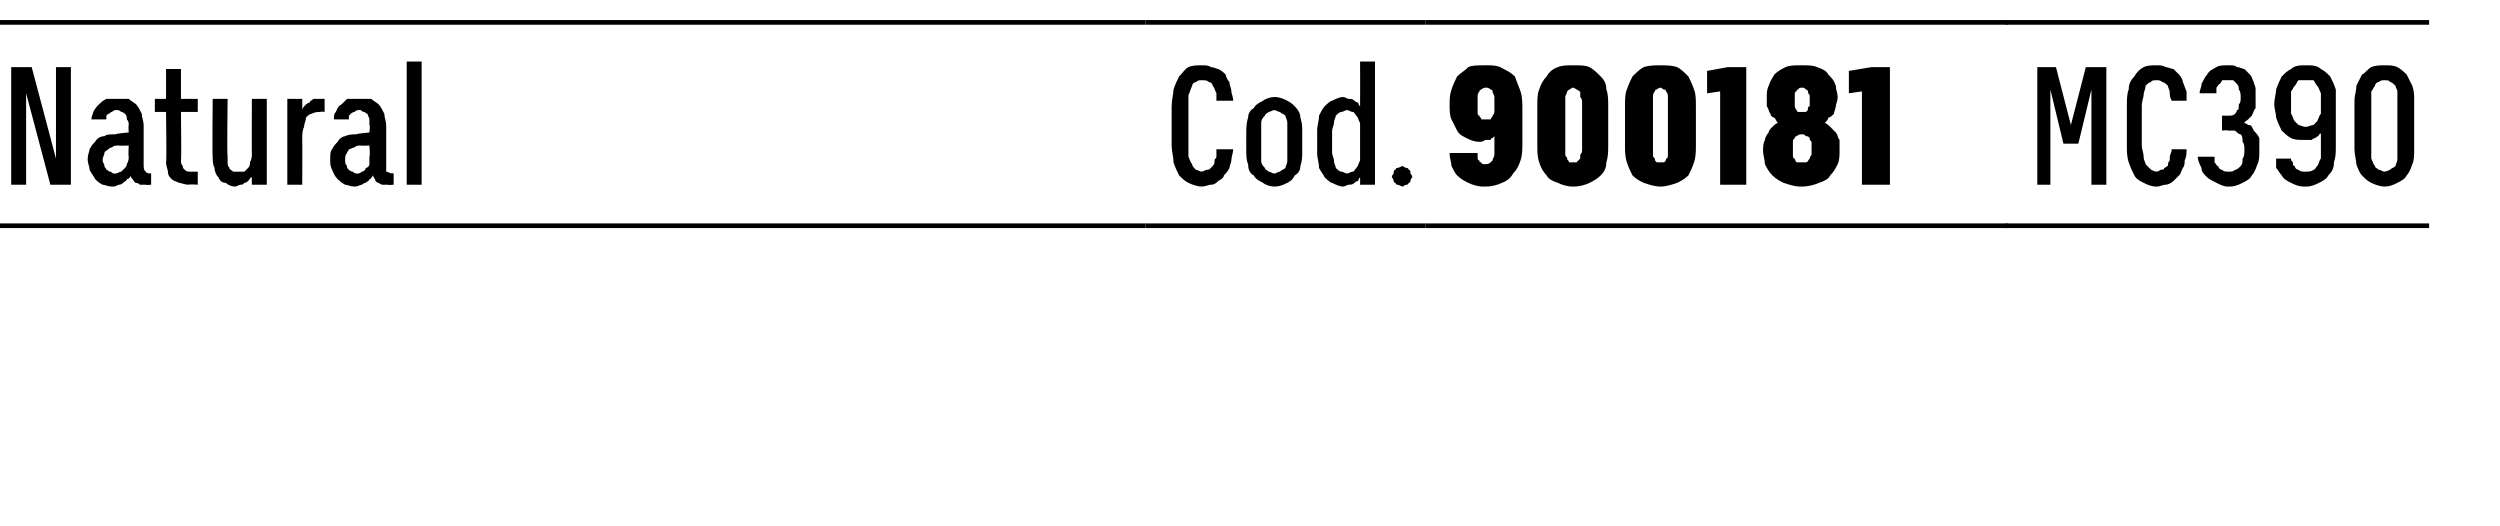
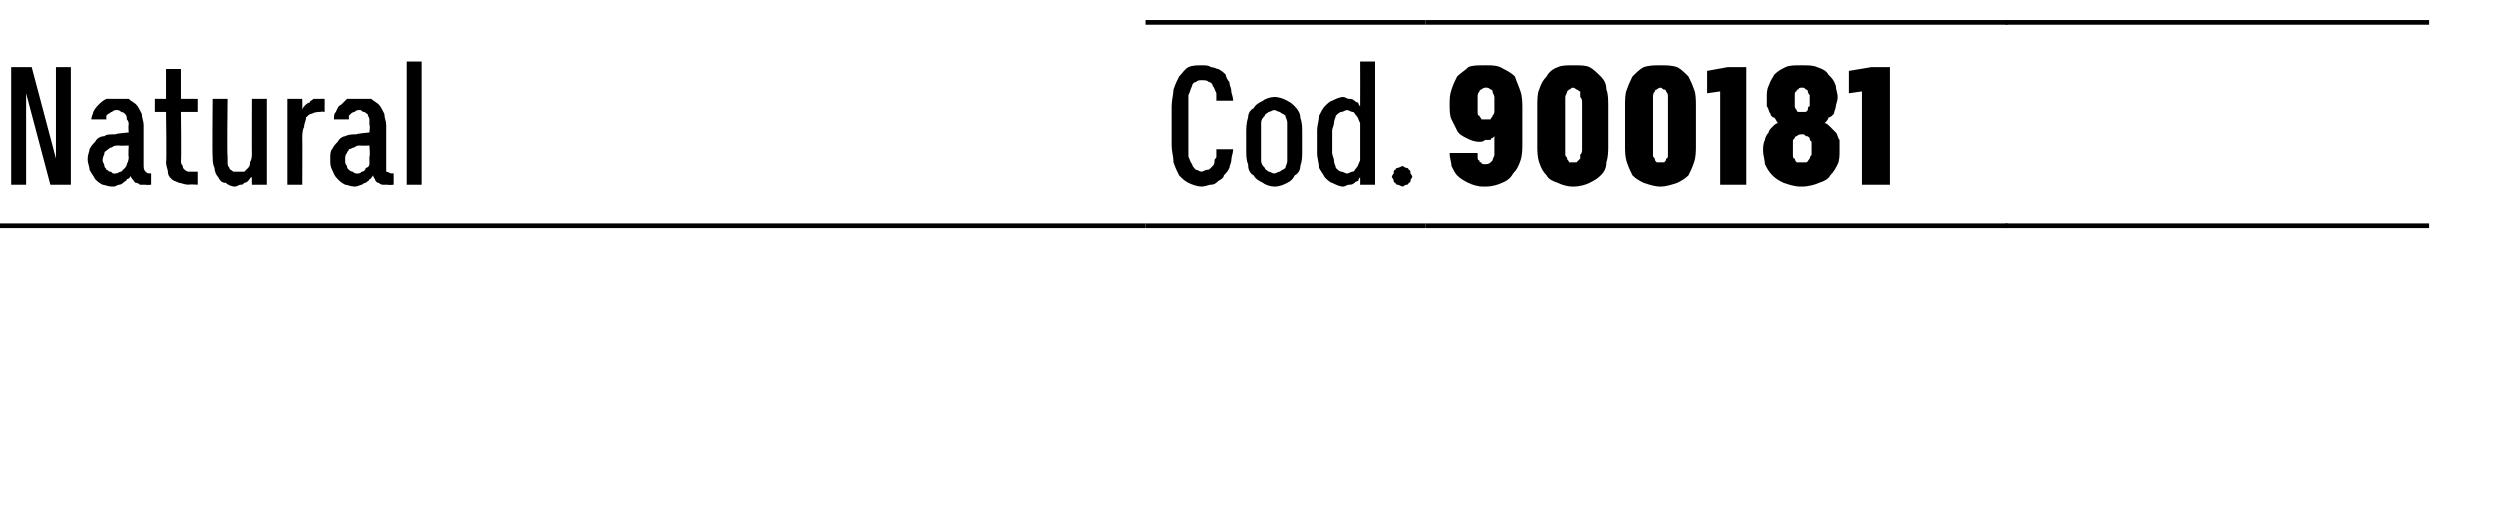
<svg xmlns="http://www.w3.org/2000/svg" version="1.1" width="134px" height="28.2px" viewBox="0 -1 134 28.2" style="top:-1px">
  <desc>Natural,Cod.,900181,MC390</desc>
  <defs />
  <g class="svg-tables">
    <g class="svg-table-background">
      <line x1="-1" y1="11.1" x2="61.4" y2="11.1" stroke="#000" stroke-width="0.25" />
-       <line x1="-1" y1="0.2" x2="61.4" y2="0.2" stroke="#000" stroke-width="0.25" />
      <line x1="61.4" y1="11.1" x2="76.4" y2="11.1" stroke="#000" stroke-width="0.25" />
      <line x1="61.4" y1="0.2" x2="76.4" y2="0.2" stroke="#000" stroke-width="0.25" />
      <line x1="76.4" y1="11.1" x2="107.6" y2="11.1" stroke="#000" stroke-width="0.25" />
      <line x1="76.4" y1="0.2" x2="107.6" y2="0.2" stroke="#000" stroke-width="0.25" />
      <line x1="107.5" y1="11.1" x2="130.2" y2="11.1" stroke="#000" stroke-width="0.25" />
      <line x1="107.5" y1="0.2" x2="130.2" y2="0.2" stroke="#000" stroke-width="0.25" />
    </g>
  </g>
  <g id="Polygon599675">
-     <path d="M 109.2 8.9 L 109.9 8.9 L 109.9 3.8 L 110.6 6.7 L 111.4 6.7 L 112.1 3.8 L 112.1 8.9 L 112.9 8.9 L 112.9 2.6 L 111.8 2.6 L 111 5.7 L 110.2 2.6 L 109.2 2.6 L 109.2 8.9 Z M 115.6 9 C 115.8 9 115.9 8.9 116.1 8.9 C 116.2 8.9 116.4 8.8 116.5 8.7 C 116.6 8.6 116.7 8.5 116.8 8.4 C 116.9 8.3 116.9 8.2 117 8 C 117.1 7.9 117.1 7.7 117.1 7.6 C 117.2 7.4 117.2 7.2 117.2 7 C 117.2 7 116.4 7 116.4 7 C 116.4 7.2 116.3 7.3 116.3 7.4 C 116.3 7.5 116.3 7.5 116.3 7.6 C 116.2 7.7 116.2 7.8 116.2 7.9 C 116.1 7.9 116.1 8 116 8 C 116 8.1 115.9 8.1 115.8 8.1 C 115.8 8.1 115.7 8.2 115.6 8.2 C 115.5 8.2 115.3 8.1 115.3 8.1 C 115.2 8 115.1 7.9 115 7.8 C 115 7.7 114.9 7.6 114.9 7.4 C 114.9 7.2 114.8 7 114.8 6.8 C 114.8 6.8 114.8 4.7 114.8 4.7 C 114.8 4.4 114.9 4.2 114.9 4.1 C 114.9 3.9 115 3.8 115 3.6 C 115.1 3.5 115.2 3.4 115.3 3.4 C 115.3 3.3 115.5 3.3 115.6 3.3 C 115.7 3.3 115.8 3.3 115.9 3.4 C 116 3.4 116.1 3.5 116.2 3.6 C 116.2 3.7 116.3 3.8 116.3 4 C 116.3 4.1 116.3 4.2 116.4 4.4 C 116.4 4.4 117.2 4.4 117.2 4.4 C 117.2 4.2 117.2 4 117.2 3.9 C 117.1 3.7 117.1 3.6 117 3.4 C 117 3.3 116.9 3.1 116.8 3 C 116.7 2.9 116.6 2.8 116.5 2.7 C 116.4 2.7 116.2 2.6 116.1 2.6 C 115.9 2.5 115.8 2.5 115.6 2.5 C 115.3 2.5 115.1 2.5 114.9 2.6 C 114.7 2.7 114.5 2.9 114.4 3.1 C 114.2 3.3 114.1 3.5 114.1 3.8 C 114 4 114 4.4 114 4.7 C 114 4.7 114 6.8 114 6.8 C 114 7.1 114 7.4 114.1 7.7 C 114.2 8 114.3 8.2 114.4 8.4 C 114.5 8.6 114.7 8.7 114.9 8.8 C 115.1 8.9 115.3 9 115.6 9 Z M 119.4 9 C 119.4 9 119.5 9 119.5 9 C 119.8 9 120 8.9 120.2 8.8 C 120.4 8.7 120.6 8.6 120.7 8.4 C 120.8 8.3 120.9 8.1 121 7.8 C 121.1 7.6 121.1 7.4 121.1 7.1 C 121.1 6.8 121.1 6.6 121.1 6.4 C 121 6.2 120.9 6.1 120.8 6 C 120.7 5.8 120.7 5.7 120.5 5.7 C 120.4 5.6 120.3 5.6 120.3 5.6 C 120.3 5.5 120.4 5.5 120.5 5.4 C 120.6 5.3 120.6 5.3 120.7 5.2 C 120.8 5 120.8 4.9 120.9 4.8 C 120.9 4.6 120.9 4.4 120.9 4.2 C 120.9 4.1 120.9 3.9 120.9 3.8 C 120.9 3.6 120.8 3.5 120.8 3.4 C 120.7 3.2 120.7 3.1 120.6 3 C 120.5 2.9 120.4 2.8 120.3 2.7 C 120.2 2.7 120.1 2.6 119.9 2.6 C 119.8 2.5 119.7 2.5 119.5 2.5 C 119.5 2.5 119.4 2.5 119.4 2.5 C 119.2 2.5 118.9 2.5 118.8 2.6 C 118.6 2.7 118.4 2.8 118.3 3 C 118.2 3.1 118.1 3.3 118 3.5 C 118 3.7 117.9 3.8 117.9 4 C 117.9 4 118.8 4 118.8 4 C 118.8 3.9 118.8 3.8 118.8 3.7 C 118.9 3.6 118.9 3.5 119 3.5 C 119 3.4 119.1 3.4 119.1 3.3 C 119.2 3.3 119.3 3.3 119.4 3.3 C 119.4 3.3 119.4 3.3 119.4 3.3 C 119.5 3.3 119.6 3.3 119.7 3.3 C 119.8 3.4 119.8 3.4 119.9 3.5 C 120 3.6 120 3.7 120 3.8 C 120.1 3.9 120.1 4.1 120.1 4.2 C 120.1 4.4 120.1 4.5 120 4.6 C 120 4.8 120 4.9 119.9 4.9 C 119.9 5 119.8 5.1 119.8 5.1 C 119.7 5.2 119.6 5.2 119.4 5.2 C 119.44 5.2 119.1 5.2 119.1 5.2 L 119.1 6 C 119.1 6 119.41 5.96 119.4 6 C 119.6 6 119.7 6 119.8 6 C 119.9 6.1 120 6.2 120.1 6.2 C 120.2 6.3 120.2 6.4 120.2 6.6 C 120.3 6.7 120.3 6.9 120.3 7 C 120.3 7.2 120.3 7.4 120.2 7.5 C 120.2 7.7 120.2 7.8 120.1 7.9 C 120 8 119.9 8.1 119.8 8.1 C 119.7 8.2 119.6 8.2 119.5 8.2 C 119.5 8.2 119.4 8.2 119.4 8.2 C 119.3 8.2 119.2 8.2 119.1 8.1 C 119 8.1 118.9 8 118.9 7.9 C 118.8 7.9 118.8 7.8 118.7 7.7 C 118.7 7.6 118.7 7.5 118.7 7.4 C 118.7 7.4 117.8 7.4 117.8 7.4 C 117.8 7.6 117.9 7.8 118 8 C 118 8.2 118.1 8.3 118.3 8.5 C 118.4 8.6 118.6 8.7 118.8 8.8 C 119 8.9 119.2 9 119.4 9 Z M 123.5 9 C 123.5 9 123.6 9 123.6 9 C 123.9 9 124.1 8.9 124.3 8.8 C 124.5 8.7 124.7 8.6 124.8 8.4 C 125 8.2 125.1 8 125.1 7.7 C 125.2 7.4 125.2 7.2 125.2 6.8 C 125.2 6.8 125.2 4.6 125.2 4.6 C 125.2 4.3 125.2 4 125.2 3.8 C 125.1 3.5 125 3.3 124.9 3.1 C 124.7 2.9 124.6 2.8 124.4 2.7 C 124.2 2.5 123.9 2.5 123.6 2.5 C 123.6 2.5 123.6 2.5 123.6 2.5 C 123.3 2.5 123 2.5 122.8 2.7 C 122.6 2.8 122.5 2.9 122.3 3.1 C 122.2 3.3 122.1 3.5 122 3.8 C 122 4 121.9 4.3 121.9 4.6 C 121.9 4.8 122 5.1 122 5.3 C 122.1 5.6 122.2 5.8 122.3 6 C 122.4 6.1 122.6 6.3 122.8 6.4 C 123 6.5 123.2 6.5 123.5 6.5 C 123.5 6.5 123.5 6.5 123.5 6.5 C 123.7 6.5 123.8 6.5 123.9 6.5 C 124 6.4 124.1 6.4 124.1 6.4 C 124.2 6.3 124.3 6.3 124.3 6.2 C 124.4 6.2 124.4 6.1 124.4 6.1 C 124.4 6.1 124.4 7 124.4 7 C 124.4 7.2 124.4 7.3 124.4 7.5 C 124.3 7.6 124.3 7.8 124.2 7.9 C 124.1 8 124.1 8.1 124 8.1 C 123.9 8.2 123.7 8.2 123.6 8.2 C 123.6 8.2 123.5 8.2 123.5 8.2 C 123.4 8.2 123.3 8.2 123.2 8.1 C 123.1 8.1 123 8 123 7.9 C 122.9 7.9 122.9 7.8 122.9 7.7 C 122.8 7.6 122.8 7.6 122.8 7.5 C 122.8 7.5 122 7.5 122 7.5 C 122 7.6 122 7.8 122 8 C 122.1 8.1 122.2 8.3 122.3 8.4 C 122.4 8.6 122.6 8.7 122.8 8.8 C 123 8.9 123.2 9 123.5 9 Z M 123.6 5.8 C 123.6 5.8 123.6 5.8 123.6 5.8 C 123.4 5.8 123.3 5.7 123.2 5.7 C 123.1 5.6 123.1 5.6 123 5.5 C 122.9 5.4 122.9 5.2 122.8 5.1 C 122.8 4.9 122.8 4.7 122.8 4.5 C 122.8 4.3 122.8 4.1 122.8 3.9 C 122.9 3.8 122.9 3.7 123 3.6 C 123.1 3.5 123.1 3.4 123.2 3.3 C 123.3 3.3 123.4 3.3 123.6 3.3 C 123.6 3.3 123.6 3.3 123.6 3.3 C 123.7 3.3 123.9 3.3 124 3.3 C 124.1 3.4 124.1 3.5 124.2 3.6 C 124.3 3.7 124.3 3.8 124.4 4 C 124.4 4.1 124.4 4.3 124.4 4.5 C 124.4 4.7 124.4 4.9 124.4 5.1 C 124.3 5.2 124.3 5.3 124.2 5.5 C 124.1 5.6 124.1 5.6 124 5.7 C 123.9 5.7 123.7 5.8 123.6 5.8 Z M 127.8 9 C 128.1 9 128.3 8.9 128.5 8.8 C 128.7 8.7 128.9 8.6 129 8.4 C 129.1 8.3 129.2 8.1 129.3 7.8 C 129.4 7.6 129.4 7.3 129.4 7 C 129.4 7 129.4 4.4 129.4 4.4 C 129.4 4.1 129.4 3.9 129.3 3.6 C 129.2 3.4 129.1 3.2 129 3 C 128.9 2.9 128.7 2.7 128.5 2.6 C 128.3 2.5 128.1 2.5 127.8 2.5 C 127.6 2.5 127.3 2.5 127.1 2.6 C 126.9 2.7 126.8 2.9 126.6 3 C 126.5 3.2 126.4 3.4 126.3 3.6 C 126.3 3.9 126.2 4.1 126.2 4.4 C 126.2 4.4 126.2 7 126.2 7 C 126.2 7.3 126.3 7.6 126.3 7.8 C 126.4 8.1 126.5 8.3 126.6 8.4 C 126.8 8.6 126.9 8.7 127.1 8.8 C 127.3 8.9 127.6 9 127.8 9 Z M 127.8 8.2 C 127.7 8.2 127.6 8.1 127.5 8.1 C 127.4 8 127.3 8 127.3 7.9 C 127.2 7.8 127.2 7.7 127.1 7.5 C 127.1 7.4 127.1 7.3 127.1 7.1 C 127.1 7.1 127.1 4.4 127.1 4.4 C 127.1 4.2 127.1 4.1 127.1 3.9 C 127.2 3.8 127.2 3.7 127.3 3.6 C 127.3 3.5 127.4 3.4 127.5 3.4 C 127.6 3.3 127.7 3.3 127.8 3.3 C 127.9 3.3 128.1 3.3 128.1 3.4 C 128.2 3.4 128.3 3.5 128.4 3.6 C 128.4 3.7 128.5 3.8 128.5 3.9 C 128.5 4.1 128.5 4.2 128.5 4.4 C 128.5 4.4 128.5 7.1 128.5 7.1 C 128.5 7.3 128.5 7.4 128.5 7.5 C 128.5 7.7 128.4 7.8 128.4 7.9 C 128.3 8 128.2 8 128.1 8.1 C 128.1 8.1 127.9 8.2 127.8 8.2 Z " stroke="none" fill="#000" />
-   </g>
+     </g>
  <g id="Polygon599674">
    <path d="M 79.5 9 C 79.5 9 79.6 9 79.6 9 C 80 9 80.3 8.9 80.5 8.8 C 80.8 8.7 81 8.5 81.1 8.3 C 81.3 8.1 81.4 7.9 81.5 7.6 C 81.6 7.3 81.6 7 81.6 6.6 C 81.6 6.6 81.6 4.9 81.6 4.9 C 81.6 4.5 81.6 4.2 81.5 3.9 C 81.4 3.6 81.3 3.4 81.2 3.1 C 81 2.9 80.8 2.8 80.6 2.7 C 80.3 2.5 80 2.5 79.7 2.5 C 79.7 2.5 79.6 2.5 79.6 2.5 C 79.2 2.5 78.9 2.5 78.7 2.6 C 78.5 2.8 78.3 2.9 78.1 3.1 C 78 3.3 77.9 3.5 77.8 3.8 C 77.7 4.1 77.7 4.3 77.7 4.6 C 77.7 4.9 77.7 5.2 77.8 5.4 C 77.9 5.6 78 5.8 78.1 6 C 78.2 6.2 78.4 6.3 78.6 6.4 C 78.8 6.5 79 6.6 79.3 6.6 C 79.3 6.6 79.3 6.6 79.3 6.6 C 79.4 6.6 79.5 6.6 79.6 6.5 C 79.7 6.5 79.8 6.5 79.9 6.5 C 79.9 6.4 80 6.4 80 6.4 C 80.1 6.3 80.1 6.3 80.1 6.3 C 80.1 6.3 80.1 7 80.1 7 C 80.1 7.1 80.1 7.2 80.1 7.3 C 80.1 7.4 80 7.5 80 7.6 C 80 7.6 79.9 7.7 79.9 7.7 C 79.8 7.8 79.7 7.8 79.6 7.8 C 79.6 7.8 79.6 7.8 79.6 7.8 C 79.5 7.8 79.4 7.8 79.4 7.7 C 79.3 7.7 79.3 7.7 79.3 7.6 C 79.2 7.6 79.2 7.5 79.2 7.4 C 79.2 7.4 79.2 7.3 79.2 7.2 C 79.2 7.2 77.7 7.2 77.7 7.2 C 77.7 7.5 77.8 7.7 77.8 7.9 C 77.9 8.1 78 8.3 78.1 8.4 C 78.3 8.6 78.5 8.7 78.7 8.8 C 78.9 8.9 79.2 9 79.5 9 Z M 79.7 5.4 C 79.7 5.4 79.6 5.4 79.6 5.4 C 79.6 5.4 79.5 5.4 79.4 5.4 C 79.4 5.3 79.3 5.3 79.3 5.2 C 79.2 5.2 79.2 5.1 79.2 5 C 79.2 4.8 79.2 4.7 79.2 4.6 C 79.2 4.4 79.2 4.3 79.2 4.2 C 79.2 4.1 79.2 4 79.3 3.9 C 79.3 3.8 79.4 3.8 79.4 3.8 C 79.5 3.7 79.6 3.7 79.6 3.7 C 79.6 3.7 79.7 3.7 79.7 3.7 C 79.7 3.7 79.8 3.7 79.9 3.8 C 79.9 3.8 80 3.8 80 3.9 C 80 4 80.1 4.1 80.1 4.2 C 80.1 4.3 80.1 4.4 80.1 4.6 C 80.1 4.7 80.1 4.8 80.1 5 C 80.1 5.1 80 5.2 80 5.2 C 80 5.3 79.9 5.3 79.9 5.4 C 79.8 5.4 79.7 5.4 79.7 5.4 Z M 84.3 9 C 84.7 9 85 8.9 85.2 8.8 C 85.4 8.7 85.6 8.6 85.8 8.4 C 86 8.2 86.1 8 86.1 7.7 C 86.2 7.4 86.2 7.1 86.2 6.8 C 86.2 6.8 86.2 4.7 86.2 4.7 C 86.2 4.4 86.2 4 86.1 3.8 C 86.1 3.5 86 3.3 85.8 3.1 C 85.6 2.9 85.4 2.7 85.2 2.6 C 85 2.5 84.7 2.5 84.3 2.5 C 84 2.5 83.7 2.5 83.5 2.6 C 83.2 2.7 83 2.9 82.9 3.1 C 82.7 3.3 82.6 3.5 82.5 3.8 C 82.4 4 82.4 4.4 82.4 4.7 C 82.4 4.7 82.4 6.8 82.4 6.8 C 82.4 7.1 82.4 7.4 82.5 7.7 C 82.6 8 82.7 8.2 82.9 8.4 C 83 8.6 83.2 8.7 83.5 8.8 C 83.7 8.9 84 9 84.3 9 Z M 84.3 7.7 C 84.2 7.7 84.2 7.7 84.1 7.7 C 84.1 7.6 84 7.6 84 7.5 C 84 7.4 83.9 7.4 83.9 7.3 C 83.9 7.2 83.9 7.1 83.9 7 C 83.9 7 83.9 4.5 83.9 4.5 C 83.9 4.4 83.9 4.3 83.9 4.2 C 83.9 4.1 84 4 84 3.9 C 84 3.9 84.1 3.8 84.1 3.8 C 84.2 3.8 84.2 3.7 84.3 3.7 C 84.4 3.7 84.5 3.8 84.5 3.8 C 84.6 3.8 84.6 3.9 84.7 3.9 C 84.7 4 84.7 4.1 84.7 4.2 C 84.8 4.3 84.8 4.4 84.8 4.5 C 84.8 4.5 84.8 7 84.8 7 C 84.8 7.1 84.8 7.2 84.7 7.3 C 84.7 7.4 84.7 7.5 84.7 7.5 C 84.6 7.6 84.6 7.6 84.5 7.7 C 84.5 7.7 84.4 7.7 84.3 7.7 Z M 89 9 C 89.3 9 89.6 8.9 89.9 8.8 C 90.1 8.7 90.3 8.6 90.5 8.4 C 90.6 8.2 90.7 8 90.8 7.7 C 90.9 7.4 90.9 7.1 90.9 6.8 C 90.9 6.8 90.9 4.7 90.9 4.7 C 90.9 4.4 90.9 4 90.8 3.8 C 90.7 3.5 90.6 3.3 90.5 3.1 C 90.3 2.9 90.1 2.7 89.9 2.6 C 89.6 2.5 89.3 2.5 89 2.5 C 88.7 2.5 88.4 2.5 88.1 2.6 C 87.9 2.7 87.7 2.9 87.5 3.1 C 87.4 3.3 87.3 3.5 87.2 3.8 C 87.1 4 87.1 4.4 87.1 4.7 C 87.1 4.7 87.1 6.8 87.1 6.8 C 87.1 7.1 87.1 7.4 87.2 7.7 C 87.3 8 87.4 8.2 87.5 8.4 C 87.7 8.6 87.9 8.7 88.1 8.8 C 88.4 8.9 88.7 9 89 9 Z M 89 7.7 C 88.9 7.7 88.8 7.7 88.8 7.7 C 88.7 7.6 88.7 7.6 88.7 7.5 C 88.6 7.4 88.6 7.4 88.6 7.3 C 88.6 7.2 88.6 7.1 88.6 7 C 88.6 7 88.6 4.5 88.6 4.5 C 88.6 4.4 88.6 4.3 88.6 4.2 C 88.6 4.1 88.6 4 88.7 3.9 C 88.7 3.9 88.7 3.8 88.8 3.8 C 88.8 3.8 88.9 3.7 89 3.7 C 89.1 3.7 89.1 3.8 89.2 3.8 C 89.3 3.8 89.3 3.9 89.3 3.9 C 89.4 4 89.4 4.1 89.4 4.2 C 89.4 4.3 89.4 4.4 89.4 4.5 C 89.4 4.5 89.4 7 89.4 7 C 89.4 7.1 89.4 7.2 89.4 7.3 C 89.4 7.4 89.4 7.5 89.3 7.5 C 89.3 7.6 89.3 7.6 89.2 7.7 C 89.1 7.7 89.1 7.7 89 7.7 Z M 92.2 8.9 L 93.6 8.9 L 93.6 2.6 L 92.6 2.6 L 91.5 2.8 L 91.5 4 L 92.2 3.9 L 92.2 8.9 Z M 96.5 9 C 96.5 9 96.6 9 96.6 9 C 96.9 9 97.3 8.9 97.5 8.8 C 97.8 8.7 98 8.6 98.1 8.4 C 98.3 8.2 98.4 8 98.5 7.8 C 98.6 7.6 98.6 7.3 98.6 7.1 C 98.6 6.9 98.6 6.7 98.6 6.5 C 98.5 6.4 98.5 6.2 98.4 6.1 C 98.3 6 98.2 5.9 98.1 5.8 C 98 5.7 97.9 5.6 97.8 5.6 C 97.9 5.5 98 5.4 98 5.3 C 98.1 5.3 98.2 5.2 98.3 5.1 C 98.3 5 98.4 4.8 98.4 4.7 C 98.4 4.6 98.5 4.4 98.5 4.2 C 98.5 4 98.4 3.8 98.4 3.6 C 98.3 3.3 98.2 3.2 98 3 C 97.9 2.8 97.7 2.7 97.4 2.6 C 97.2 2.5 96.9 2.5 96.6 2.5 C 96.6 2.5 96.5 2.5 96.5 2.5 C 96.2 2.5 95.9 2.5 95.7 2.6 C 95.5 2.7 95.3 2.8 95.1 3 C 95 3.2 94.9 3.3 94.8 3.6 C 94.7 3.8 94.7 4 94.7 4.2 C 94.7 4.4 94.7 4.6 94.7 4.7 C 94.8 4.8 94.8 5 94.9 5.1 C 94.9 5.2 95 5.3 95.1 5.3 C 95.2 5.4 95.2 5.5 95.3 5.6 C 95.2 5.6 95.1 5.7 95 5.8 C 94.9 5.9 94.8 6 94.8 6.1 C 94.7 6.2 94.6 6.4 94.6 6.5 C 94.5 6.7 94.5 6.9 94.5 7.1 C 94.5 7.3 94.6 7.6 94.6 7.8 C 94.7 8 94.8 8.2 95 8.4 C 95.2 8.6 95.4 8.7 95.6 8.8 C 95.9 8.9 96.2 9 96.5 9 Z M 96.6 7.7 C 96.6 7.7 96.6 7.7 96.6 7.7 C 96.5 7.7 96.4 7.7 96.3 7.7 C 96.3 7.7 96.2 7.6 96.2 7.5 C 96.1 7.5 96.1 7.4 96.1 7.3 C 96.1 7.2 96.1 7.1 96.1 7 C 96.1 6.9 96.1 6.7 96.1 6.6 C 96.1 6.5 96.1 6.5 96.2 6.4 C 96.2 6.3 96.3 6.3 96.3 6.3 C 96.4 6.2 96.5 6.2 96.6 6.2 C 96.6 6.2 96.6 6.2 96.6 6.2 C 96.7 6.2 96.7 6.2 96.8 6.3 C 96.9 6.3 96.9 6.3 97 6.4 C 97 6.5 97 6.5 97.1 6.6 C 97.1 6.7 97.1 6.9 97.1 7 C 97.1 7.1 97.1 7.2 97.1 7.3 C 97 7.4 97 7.5 97 7.5 C 96.9 7.6 96.9 7.7 96.8 7.7 C 96.7 7.7 96.7 7.7 96.6 7.7 Z M 96.6 5 C 96.6 5 96.6 5 96.6 5 C 96.5 5 96.4 5 96.4 5 C 96.3 5 96.3 4.9 96.3 4.9 C 96.2 4.8 96.2 4.7 96.2 4.7 C 96.2 4.6 96.2 4.5 96.2 4.4 C 96.2 4.3 96.2 4.2 96.2 4.1 C 96.2 4 96.2 3.9 96.3 3.9 C 96.3 3.8 96.3 3.8 96.4 3.8 C 96.4 3.7 96.5 3.7 96.6 3.7 C 96.6 3.7 96.6 3.7 96.6 3.7 C 96.7 3.7 96.7 3.7 96.8 3.8 C 96.8 3.8 96.9 3.8 96.9 3.9 C 96.9 3.9 96.9 4 97 4.1 C 97 4.2 97 4.3 97 4.4 C 97 4.5 97 4.6 97 4.7 C 96.9 4.7 96.9 4.8 96.9 4.9 C 96.9 4.9 96.8 5 96.8 5 C 96.7 5 96.7 5 96.6 5 Z M 99.8 8.9 L 101.3 8.9 L 101.3 2.6 L 100.3 2.6 L 99.1 2.8 L 99.1 4 L 99.8 3.9 L 99.8 8.9 Z " stroke="none" fill="#000" />
  </g>
  <g id="Polygon599673">
    <path d="M 64.4 9 C 64.6 9 64.8 8.9 64.9 8.9 C 65.1 8.9 65.2 8.8 65.3 8.7 C 65.5 8.6 65.6 8.5 65.6 8.4 C 65.7 8.3 65.8 8.2 65.9 8 C 65.9 7.9 66 7.7 66 7.6 C 66 7.4 66.1 7.2 66.1 7 C 66.1 7 65.2 7 65.2 7 C 65.2 7.2 65.2 7.3 65.2 7.4 C 65.2 7.5 65.1 7.5 65.1 7.6 C 65.1 7.7 65.1 7.8 65 7.9 C 65 7.9 64.9 8 64.9 8 C 64.8 8.1 64.8 8.1 64.7 8.1 C 64.6 8.1 64.5 8.2 64.4 8.2 C 64.3 8.2 64.2 8.1 64.1 8.1 C 64 8 63.9 7.9 63.9 7.8 C 63.8 7.7 63.8 7.6 63.7 7.4 C 63.7 7.2 63.7 7 63.7 6.8 C 63.7 6.8 63.7 4.7 63.7 4.7 C 63.7 4.4 63.7 4.2 63.7 4.1 C 63.8 3.9 63.8 3.8 63.9 3.6 C 63.9 3.5 64 3.4 64.1 3.4 C 64.2 3.3 64.3 3.3 64.4 3.3 C 64.6 3.3 64.7 3.3 64.8 3.4 C 64.9 3.4 65 3.5 65 3.6 C 65.1 3.7 65.1 3.8 65.2 4 C 65.2 4.1 65.2 4.2 65.2 4.4 C 65.2 4.4 66.1 4.4 66.1 4.4 C 66.1 4.2 66 4 66 3.9 C 66 3.7 65.9 3.6 65.9 3.4 C 65.8 3.3 65.7 3.1 65.7 3 C 65.6 2.9 65.5 2.8 65.3 2.7 C 65.2 2.7 65.1 2.6 64.9 2.6 C 64.8 2.5 64.6 2.5 64.4 2.5 C 64.2 2.5 63.9 2.5 63.7 2.6 C 63.5 2.7 63.4 2.9 63.2 3.1 C 63.1 3.3 63 3.5 62.9 3.8 C 62.9 4 62.8 4.4 62.8 4.7 C 62.8 4.7 62.8 6.8 62.8 6.8 C 62.8 7.1 62.9 7.4 62.9 7.7 C 63 8 63.1 8.2 63.2 8.4 C 63.4 8.6 63.5 8.7 63.7 8.8 C 63.9 8.9 64.2 9 64.4 9 Z M 68.3 9 C 68.6 9 68.8 8.9 69 8.8 C 69.2 8.7 69.3 8.6 69.4 8.4 C 69.6 8.3 69.7 8.1 69.7 7.9 C 69.8 7.6 69.8 7.4 69.8 7.1 C 69.8 7.1 69.8 6.1 69.8 6.1 C 69.8 5.8 69.8 5.6 69.7 5.3 C 69.7 5.1 69.6 4.9 69.4 4.7 C 69.3 4.6 69.2 4.5 69 4.4 C 68.8 4.3 68.6 4.2 68.3 4.2 C 68.1 4.2 67.8 4.3 67.7 4.4 C 67.5 4.5 67.3 4.6 67.2 4.8 C 67 4.9 66.9 5.1 66.9 5.3 C 66.8 5.6 66.8 5.9 66.8 6.1 C 66.8 6.1 66.8 7 66.8 7 C 66.8 7.3 66.8 7.6 66.9 7.8 C 66.9 8.1 67 8.3 67.2 8.4 C 67.3 8.6 67.5 8.7 67.7 8.8 C 67.8 8.9 68.1 9 68.3 9 Z M 68.3 8.3 C 68.2 8.3 68.1 8.2 68 8.2 C 67.9 8.1 67.8 8.1 67.8 8 C 67.7 7.9 67.6 7.8 67.6 7.6 C 67.6 7.5 67.6 7.3 67.6 7.1 C 67.6 7.1 67.6 6.1 67.6 6.1 C 67.6 5.9 67.6 5.7 67.6 5.6 C 67.6 5.4 67.7 5.3 67.8 5.2 C 67.8 5.1 67.9 5.1 68 5 C 68.1 5 68.2 4.9 68.3 4.9 C 68.4 4.9 68.5 5 68.6 5 C 68.7 5.1 68.8 5.1 68.9 5.2 C 68.9 5.3 69 5.4 69 5.6 C 69 5.7 69 5.9 69 6.1 C 69 6.1 69 7.1 69 7.1 C 69 7.3 69 7.5 69 7.6 C 69 7.8 68.9 7.9 68.9 8 C 68.8 8.1 68.7 8.1 68.6 8.2 C 68.5 8.2 68.4 8.3 68.3 8.3 Z M 72 9 C 72.1 9 72.2 8.9 72.3 8.9 C 72.4 8.9 72.5 8.9 72.6 8.8 C 72.6 8.8 72.7 8.7 72.8 8.7 C 72.8 8.6 72.9 8.5 72.9 8.5 C 72.91 8.5 72.9 8.9 72.9 8.9 L 73.7 8.9 L 73.7 2.3 L 72.9 2.3 C 72.9 2.3 72.91 4.7 72.9 4.7 C 72.9 4.7 72.8 4.6 72.8 4.5 C 72.7 4.5 72.6 4.4 72.6 4.4 C 72.5 4.3 72.4 4.3 72.3 4.3 C 72.2 4.3 72.1 4.2 72 4.2 C 71.8 4.2 71.6 4.3 71.4 4.4 C 71.3 4.4 71.1 4.6 71 4.7 C 70.9 4.8 70.8 5 70.7 5.2 C 70.7 5.5 70.6 5.7 70.6 6 C 70.6 6 70.6 7.2 70.6 7.2 C 70.6 7.5 70.7 7.7 70.7 8 C 70.8 8.2 70.9 8.3 71 8.5 C 71.1 8.6 71.3 8.8 71.4 8.8 C 71.6 8.9 71.8 9 72 9 Z M 72.2 8.3 C 72.1 8.3 72 8.2 71.9 8.2 C 71.8 8.2 71.7 8.1 71.6 8 C 71.6 7.9 71.5 7.8 71.5 7.6 C 71.5 7.5 71.4 7.3 71.4 7.2 C 71.4 7.2 71.4 6 71.4 6 C 71.4 5.9 71.5 5.7 71.5 5.6 C 71.5 5.4 71.6 5.3 71.6 5.2 C 71.7 5.1 71.8 5 71.9 5 C 72 5 72.1 4.9 72.2 4.9 C 72.3 4.9 72.4 5 72.5 5 C 72.6 5 72.6 5.1 72.7 5.2 C 72.8 5.3 72.8 5.4 72.9 5.6 C 72.9 5.7 72.9 5.9 72.9 6 C 72.9 6 72.9 7.2 72.9 7.2 C 72.9 7.3 72.9 7.5 72.9 7.6 C 72.8 7.8 72.8 7.9 72.7 8 C 72.6 8.1 72.6 8.2 72.5 8.2 C 72.4 8.2 72.3 8.3 72.2 8.3 Z M 75.2 9 C 75.2 9 75.3 8.9 75.4 8.9 C 75.4 8.9 75.5 8.9 75.5 8.8 C 75.6 8.8 75.6 8.7 75.6 8.7 C 75.6 8.6 75.7 8.5 75.7 8.5 C 75.7 8.4 75.6 8.3 75.6 8.3 C 75.6 8.2 75.6 8.1 75.5 8.1 C 75.5 8 75.4 8 75.4 8 C 75.3 8 75.2 7.9 75.2 7.9 C 75.1 7.9 75 8 74.9 8 C 74.9 8 74.8 8 74.8 8.1 C 74.7 8.1 74.7 8.2 74.7 8.3 C 74.7 8.3 74.6 8.4 74.6 8.5 C 74.6 8.5 74.7 8.6 74.7 8.7 C 74.7 8.7 74.7 8.8 74.8 8.8 C 74.8 8.9 74.9 8.9 74.9 8.9 C 75 8.9 75.1 9 75.2 9 Z " stroke="none" fill="#000" />
  </g>
  <g id="Polygon599672">
    <path d="M 0.6 8.9 L 1.4 8.9 L 1.4 4 L 2.7 8.9 L 3.8 8.9 L 3.8 2.6 L 3 2.6 L 3 7.5 L 1.7 2.6 L 0.6 2.6 L 0.6 8.9 Z M 8.1 8.9 L 8.1 8.3 C 8.1 8.3 8.01 8.27 8 8.3 C 7.9 8.3 7.8 8.2 7.8 8.2 C 7.7 8.1 7.7 8 7.7 7.8 C 7.7 7.8 7.7 5.7 7.7 5.7 C 7.7 5.5 7.6 5.3 7.6 5.1 C 7.5 4.9 7.4 4.7 7.3 4.6 C 7.2 4.5 7 4.4 6.9 4.3 C 6.7 4.3 6.5 4.3 6.3 4.3 C 6.3 4.3 6.2 4.3 6.2 4.3 C 6 4.3 5.8 4.3 5.7 4.3 C 5.5 4.4 5.4 4.5 5.3 4.6 C 5.2 4.7 5.1 4.8 5 5 C 5 5.1 4.9 5.2 4.9 5.4 C 4.9 5.4 5.7 5.4 5.7 5.4 C 5.7 5.3 5.7 5.3 5.7 5.2 C 5.7 5.2 5.8 5.1 5.8 5.1 C 5.9 5.1 5.9 5 6 5 C 6 5 6.1 4.9 6.2 4.9 C 6.2 4.9 6.3 4.9 6.3 4.9 C 6.4 4.9 6.5 5 6.5 5 C 6.6 5 6.7 5.1 6.7 5.1 C 6.8 5.2 6.8 5.3 6.8 5.4 C 6.9 5.5 6.9 5.6 6.9 5.7 C 6.87 5.71 6.9 6.1 6.9 6.1 C 6.9 6.1 6.17 6.16 6.2 6.2 C 5.9 6.2 5.7 6.2 5.6 6.3 C 5.4 6.3 5.2 6.4 5.1 6.6 C 5 6.7 4.9 6.8 4.8 7 C 4.8 7.1 4.7 7.3 4.7 7.5 C 4.7 7.8 4.8 7.9 4.8 8.1 C 4.9 8.3 5 8.4 5.1 8.6 C 5.2 8.7 5.3 8.8 5.5 8.9 C 5.6 8.9 5.8 9 6 9 C 6 9 6.1 9 6.1 9 C 6.2 9 6.3 8.9 6.4 8.9 C 6.5 8.9 6.6 8.8 6.6 8.8 C 6.7 8.7 6.8 8.7 6.8 8.6 C 6.9 8.6 7 8.5 7 8.4 C 7 8.5 7.1 8.6 7.1 8.6 C 7.2 8.7 7.2 8.8 7.3 8.8 C 7.4 8.8 7.5 8.9 7.5 8.9 C 7.6 8.9 7.7 8.9 7.8 8.9 C 7.84 8.93 8.1 8.9 8.1 8.9 Z M 6.9 6.8 C 6.9 6.8 6.87 7.38 6.9 7.4 C 6.9 7.5 6.9 7.6 6.8 7.8 C 6.8 7.9 6.7 8 6.7 8 C 6.6 8.1 6.5 8.2 6.5 8.2 C 6.4 8.2 6.3 8.3 6.2 8.3 C 6.2 8.3 6.1 8.3 6.1 8.3 C 6 8.3 6 8.2 5.9 8.2 C 5.8 8.2 5.8 8.1 5.7 8.1 C 5.7 8 5.6 8 5.6 7.9 C 5.6 7.8 5.5 7.7 5.5 7.6 C 5.5 7.4 5.6 7.3 5.6 7.2 C 5.6 7.1 5.7 7.1 5.8 7 C 5.8 7 5.9 6.9 6 6.9 C 6.1 6.8 6.2 6.8 6.4 6.8 C 6.35 6.82 6.9 6.8 6.9 6.8 Z M 10.1 8.9 C 10.14 8.87 10.6 8.9 10.6 8.9 L 10.6 8.2 C 10.6 8.2 10.32 8.21 10.3 8.2 C 10.2 8.2 10.1 8.2 10.1 8.2 C 10 8.2 9.9 8.1 9.9 8.1 C 9.8 8 9.8 8 9.8 7.9 C 9.7 7.8 9.7 7.7 9.7 7.6 C 9.73 7.6 9.7 5 9.7 5 L 10.6 5 L 10.6 4.3 L 9.7 4.3 L 9.7 2.7 L 8.9 2.7 L 8.9 4.3 L 8.3 4.3 L 8.3 5 L 8.9 5 C 8.9 5 8.94 7.74 8.9 7.7 C 8.9 7.9 9 8.1 9 8.2 C 9 8.4 9.1 8.5 9.2 8.6 C 9.3 8.7 9.4 8.7 9.6 8.8 C 9.7 8.8 9.9 8.9 10.1 8.9 Z M 12.6 9 C 12.7 9 12.8 8.9 12.9 8.9 C 13 8.9 13 8.9 13.1 8.8 C 13.2 8.8 13.3 8.7 13.3 8.7 C 13.4 8.6 13.4 8.5 13.5 8.5 C 13.49 8.46 13.5 8.9 13.5 8.9 L 14.3 8.9 L 14.3 4.3 L 13.5 4.3 C 13.5 4.3 13.49 7.22 13.5 7.2 C 13.5 7.4 13.5 7.5 13.4 7.7 C 13.4 7.8 13.4 7.9 13.3 8 C 13.2 8.1 13.2 8.1 13.1 8.2 C 13 8.2 12.9 8.2 12.8 8.2 C 12.7 8.2 12.6 8.2 12.5 8.2 C 12.4 8.1 12.3 8.1 12.3 8 C 12.2 7.9 12.2 7.8 12.2 7.7 C 12.2 7.6 12.2 7.5 12.2 7.4 C 12.16 7.36 12.2 4.3 12.2 4.3 L 11.4 4.3 C 11.4 4.3 11.37 7.36 11.4 7.4 C 11.4 7.6 11.4 7.8 11.5 8 C 11.5 8.2 11.6 8.4 11.7 8.5 C 11.8 8.7 11.9 8.8 12.1 8.8 C 12.2 8.9 12.4 9 12.6 9 Z M 15.4 8.9 L 16.2 8.9 C 16.2 8.9 16.21 6.46 16.2 6.5 C 16.2 6.2 16.2 6 16.3 5.8 C 16.3 5.6 16.4 5.5 16.4 5.3 C 16.5 5.2 16.6 5.1 16.7 5.1 C 16.9 5 17 5 17.2 5 C 17.16 4.96 17.4 5 17.4 5 L 17.4 4.3 C 17.4 4.3 17.12 4.29 17.1 4.3 C 17 4.3 16.9 4.3 16.8 4.3 C 16.7 4.4 16.6 4.4 16.6 4.5 C 16.5 4.5 16.4 4.6 16.4 4.6 C 16.3 4.7 16.2 4.8 16.2 4.9 C 16.21 4.85 16.2 4.3 16.2 4.3 L 15.4 4.3 L 15.4 8.9 Z M 21.1 8.9 L 21.1 8.3 C 21.1 8.3 20.99 8.27 21 8.3 C 20.9 8.3 20.8 8.2 20.7 8.2 C 20.7 8.1 20.7 8 20.7 7.8 C 20.7 7.8 20.7 5.7 20.7 5.7 C 20.7 5.5 20.6 5.3 20.6 5.1 C 20.5 4.9 20.4 4.7 20.3 4.6 C 20.2 4.5 20 4.4 19.9 4.3 C 19.7 4.3 19.5 4.3 19.3 4.3 C 19.3 4.3 19.2 4.3 19.2 4.3 C 19 4.3 18.8 4.3 18.6 4.3 C 18.5 4.4 18.4 4.5 18.3 4.6 C 18.1 4.7 18.1 4.8 18 5 C 17.9 5.1 17.9 5.2 17.9 5.4 C 17.9 5.4 18.7 5.4 18.7 5.4 C 18.7 5.3 18.7 5.3 18.7 5.2 C 18.7 5.2 18.8 5.1 18.8 5.1 C 18.8 5.1 18.9 5 19 5 C 19 5 19.1 4.9 19.2 4.9 C 19.2 4.9 19.3 4.9 19.3 4.9 C 19.4 4.9 19.4 5 19.5 5 C 19.6 5 19.6 5.1 19.7 5.1 C 19.7 5.2 19.8 5.3 19.8 5.4 C 19.8 5.5 19.8 5.6 19.8 5.7 C 19.85 5.71 19.8 6.1 19.8 6.1 C 19.8 6.1 19.14 6.16 19.1 6.2 C 18.9 6.2 18.7 6.2 18.5 6.3 C 18.4 6.3 18.2 6.4 18.1 6.6 C 18 6.7 17.9 6.8 17.8 7 C 17.7 7.1 17.7 7.3 17.7 7.5 C 17.7 7.8 17.7 7.9 17.8 8.1 C 17.9 8.3 17.9 8.4 18.1 8.6 C 18.2 8.7 18.3 8.8 18.5 8.9 C 18.6 8.9 18.8 9 19 9 C 19 9 19 9 19 9 C 19.2 9 19.3 8.9 19.4 8.9 C 19.4 8.9 19.5 8.8 19.6 8.8 C 19.7 8.7 19.8 8.7 19.8 8.6 C 19.9 8.6 19.9 8.5 20 8.4 C 20 8.5 20.1 8.6 20.1 8.6 C 20.1 8.7 20.2 8.8 20.3 8.8 C 20.3 8.8 20.4 8.9 20.5 8.9 C 20.6 8.9 20.7 8.9 20.8 8.9 C 20.82 8.93 21.1 8.9 21.1 8.9 Z M 19.8 6.8 C 19.8 6.8 19.85 7.38 19.8 7.4 C 19.8 7.5 19.8 7.6 19.8 7.8 C 19.8 7.9 19.7 8 19.6 8 C 19.6 8.1 19.5 8.2 19.4 8.2 C 19.4 8.2 19.3 8.3 19.2 8.3 C 19.2 8.3 19.1 8.3 19.1 8.3 C 19 8.3 18.9 8.2 18.9 8.2 C 18.8 8.2 18.7 8.1 18.7 8.1 C 18.6 8 18.6 8 18.6 7.9 C 18.5 7.8 18.5 7.7 18.5 7.6 C 18.5 7.4 18.5 7.3 18.6 7.2 C 18.6 7.1 18.7 7.1 18.7 7 C 18.8 7 18.9 6.9 19 6.9 C 19.1 6.8 19.2 6.8 19.3 6.8 C 19.33 6.82 19.8 6.8 19.8 6.8 Z M 21.8 8.9 L 22.6 8.9 L 22.6 2.3 L 21.8 2.3 L 21.8 8.9 Z " stroke="none" fill="#000" />
  </g>
</svg>